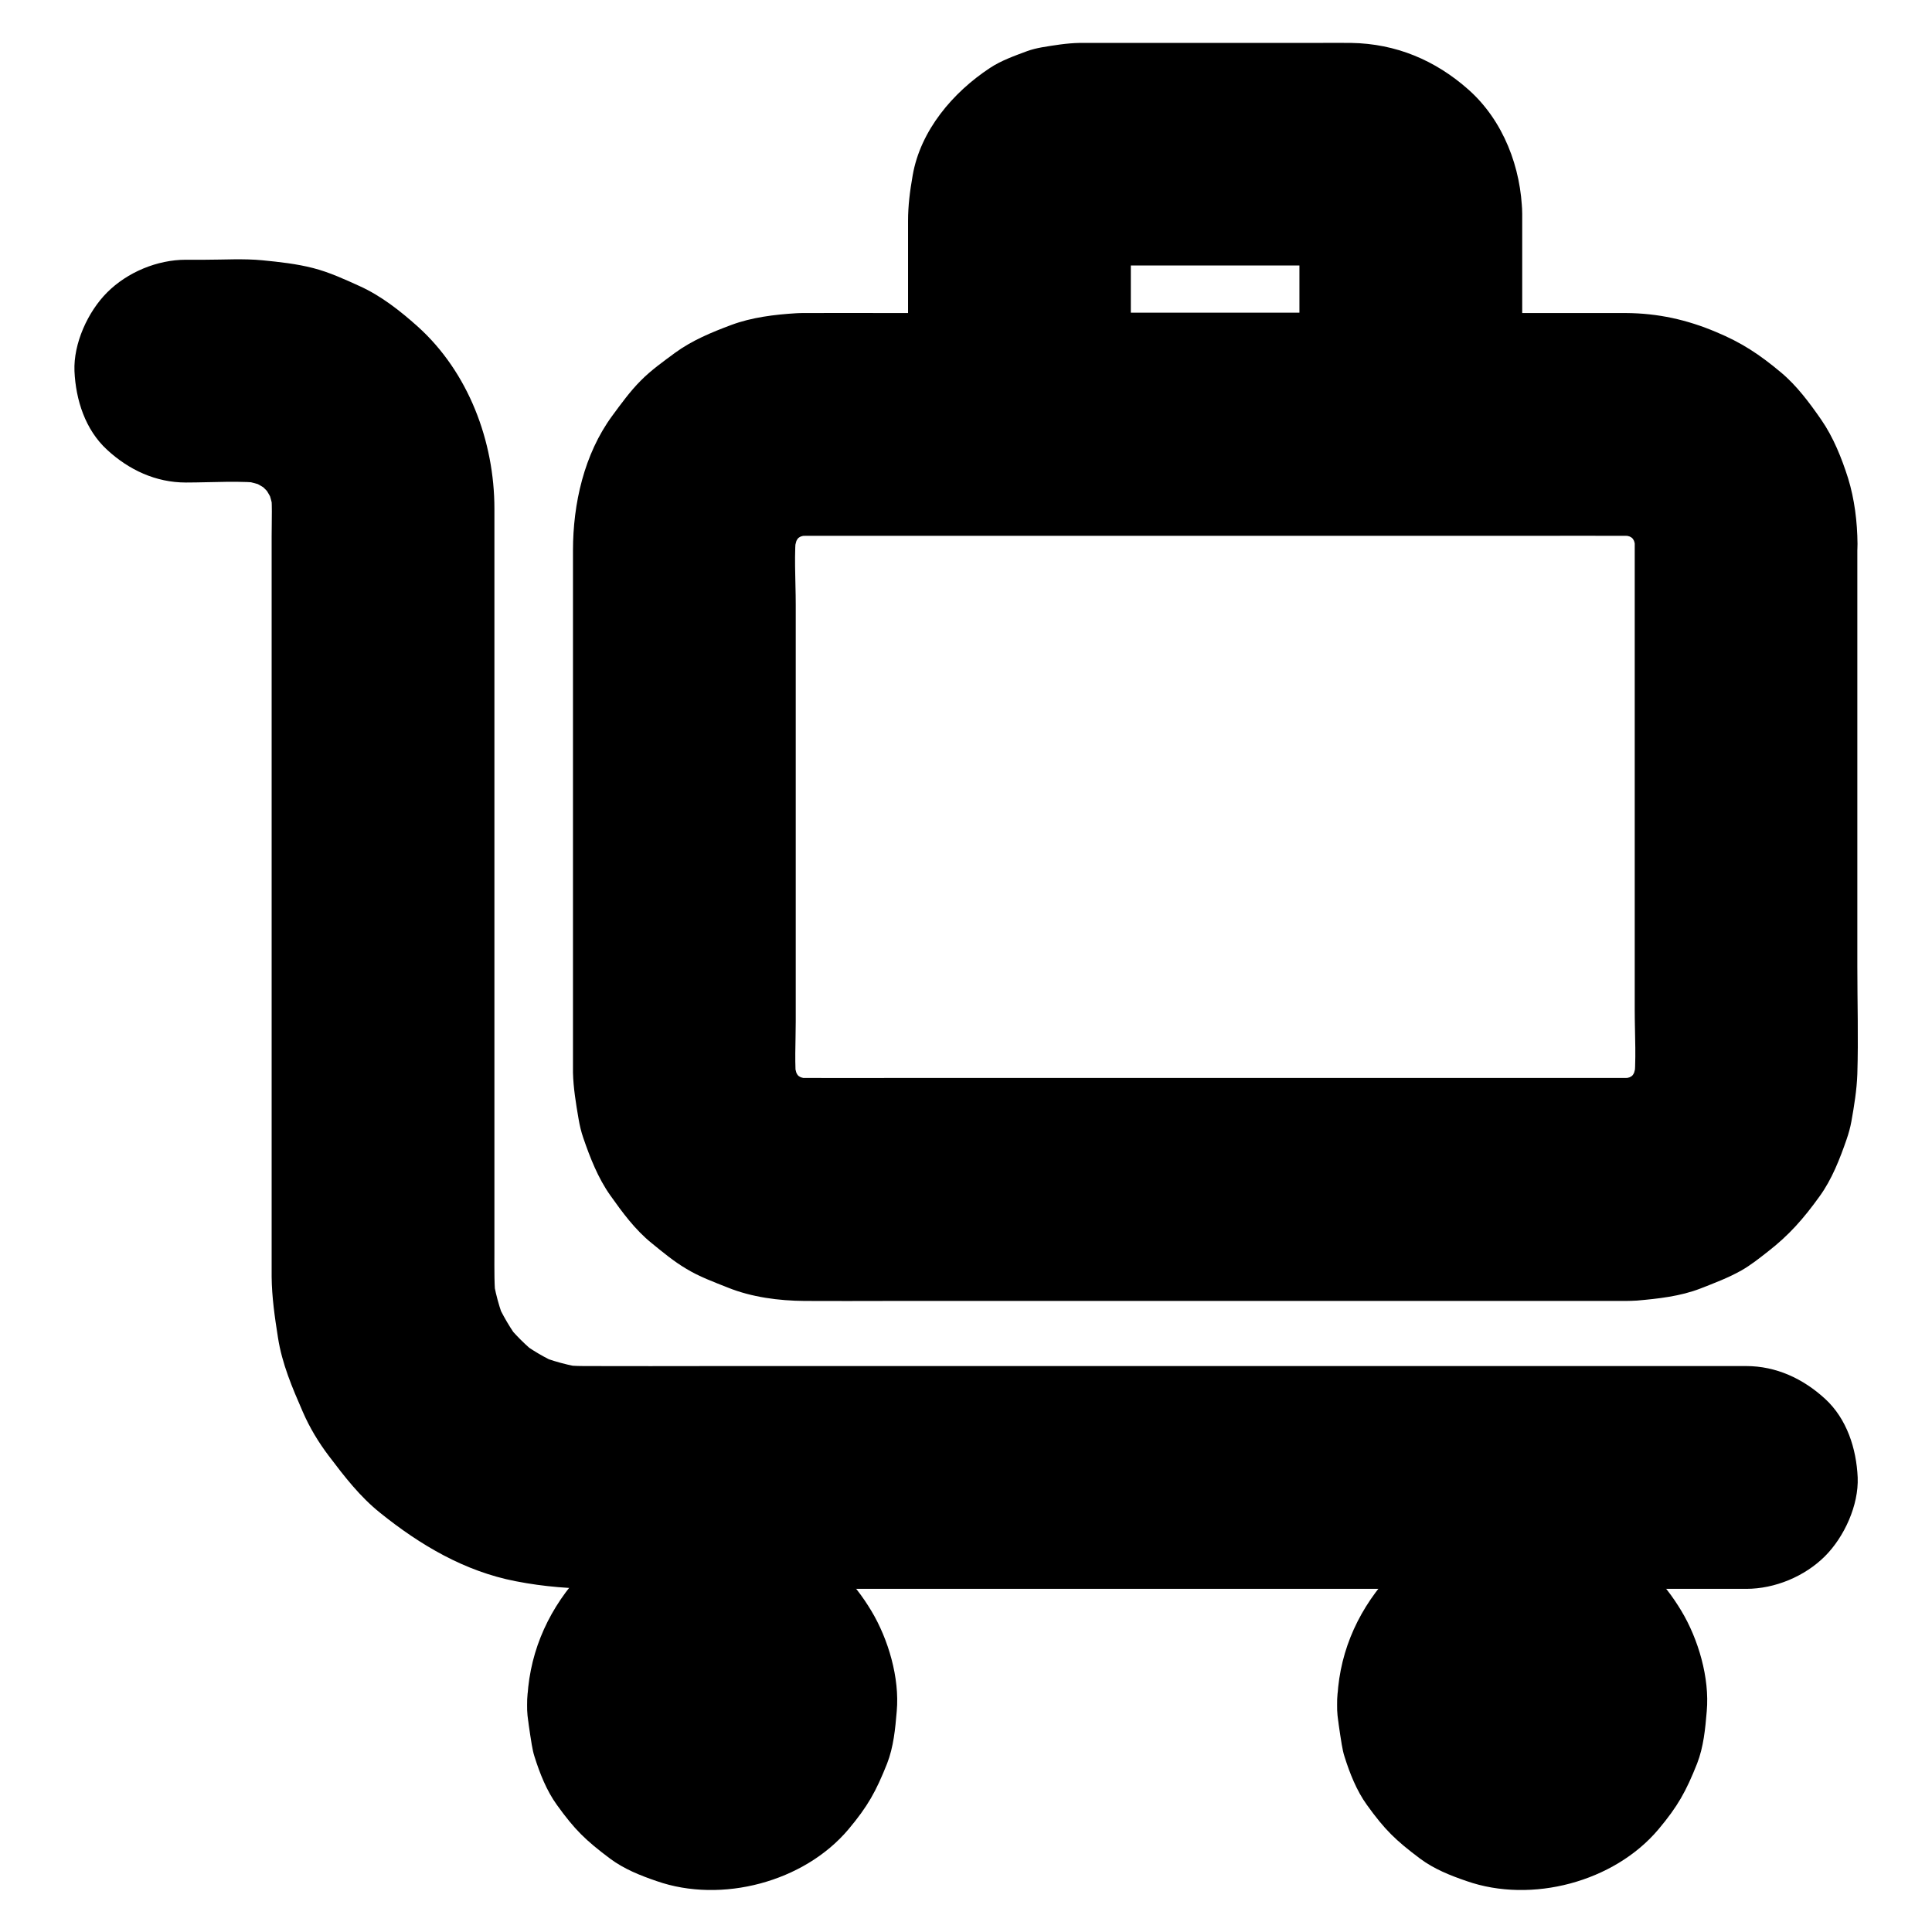
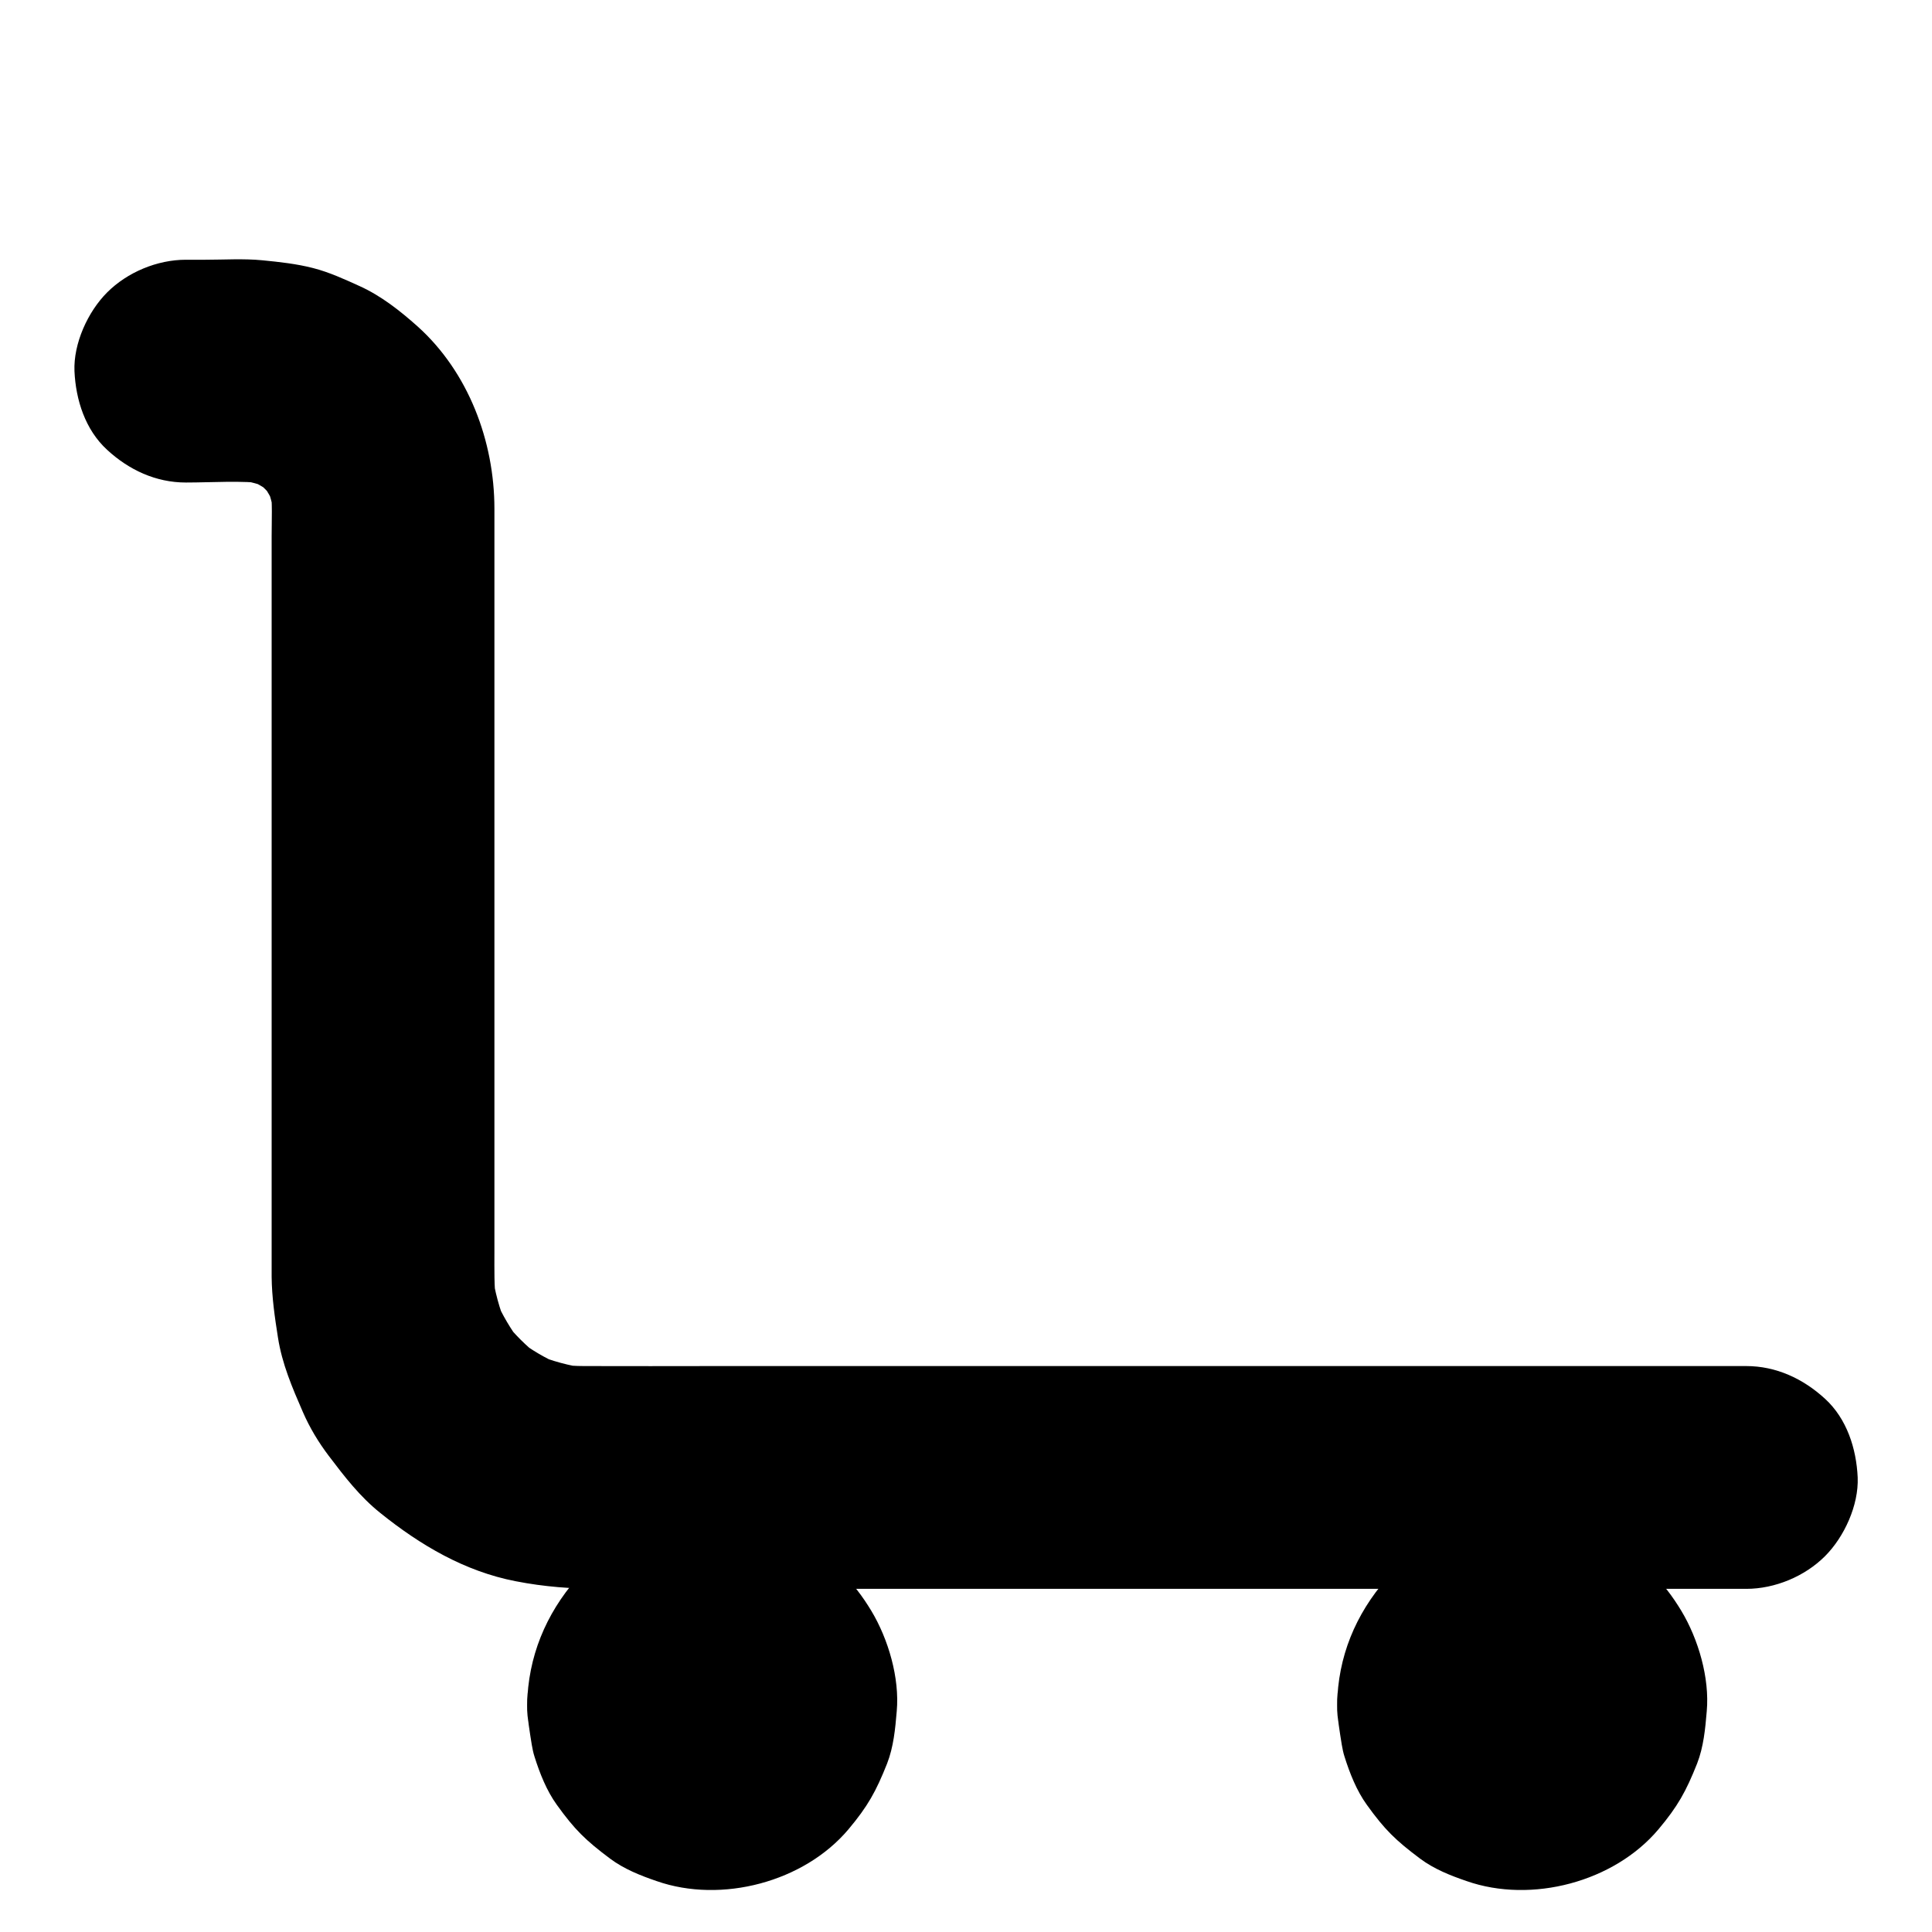
<svg xmlns="http://www.w3.org/2000/svg" fill="#000000" width="800px" height="800px" version="1.1" viewBox="144 144 512 512">
  <g>
-     <path d="m577.22 288.12v48.117 75.473c0 6.543 0.492 13.332-0.246 19.875 0.344-2.609 0.688-5.215 1.031-7.871-0.395 2.856-1.133 5.609-2.215 8.266 0.984-2.363 1.969-4.723 2.953-7.035-1.133 2.559-2.508 4.969-4.231 7.184 1.523-1.969 3.102-3.984 4.625-5.953-1.625 2.016-3.394 3.789-5.41 5.41 1.969-1.523 3.984-3.102 5.953-4.625-2.215 1.723-4.625 3.102-7.184 4.231 2.363-0.984 4.723-1.969 7.035-2.953-2.656 1.082-5.41 1.82-8.266 2.215 2.609-0.344 5.215-0.688 7.871-1.031-3 0.344-6.051 0.246-9.102 0.246h-15.5-52.691-64.008-55.055c-8.512 0-17.074 0.051-25.586 0-1.426 0-2.805-0.098-4.231-0.246 2.609 0.344 5.215 0.688 7.871 1.031-2.856-0.395-5.609-1.133-8.266-2.215 2.363 0.984 4.723 1.969 7.035 2.953-2.559-1.133-4.969-2.508-7.184-4.231 1.969 1.523 3.984 3.102 5.953 4.625-2.016-1.625-3.789-3.394-5.41-5.41 1.523 1.969 3.102 3.984 4.625 5.953-1.723-2.215-3.102-4.625-4.231-7.184 0.984 2.363 1.969 4.723 2.953 7.035-1.082-2.656-1.82-5.41-2.215-8.266 0.344 2.609 0.688 5.215 1.031 7.871-0.641-5.559-0.246-11.316-0.246-16.875v-33.898-76.555c0-6.641-0.543-13.578 0.246-20.172-0.344 2.609-0.688 5.215-1.031 7.871 0.395-2.856 1.133-5.609 2.215-8.266-0.984 2.363-1.969 4.723-2.953 7.035 1.133-2.559 2.508-4.969 4.231-7.184-1.523 1.969-3.102 3.984-4.625 5.953 1.625-2.016 3.394-3.789 5.41-5.41-1.969 1.523-3.984 3.102-5.953 4.625 2.215-1.723 4.625-3.102 7.184-4.231-2.363 0.984-4.723 1.969-7.035 2.953 2.656-1.082 5.41-1.82 8.266-2.215-2.609 0.344-5.215 0.688-7.871 1.031 3-0.344 6.051-0.246 9.102-0.246h15.5 52.691 64.008 55.055c8.512 0 17.074-0.051 25.586 0 1.426 0 2.805 0.098 4.231 0.246-2.609-0.344-5.215-0.688-7.871-1.031 2.856 0.395 5.609 1.133 8.266 2.215-2.363-0.984-4.723-1.969-7.035-2.953 2.559 1.133 4.969 2.508 7.184 4.231-1.969-1.523-3.984-3.102-5.953-4.625 2.016 1.625 3.789 3.394 5.41 5.41-1.523-1.969-3.102-3.984-4.625-5.953 1.723 2.215 3.102 4.625 4.231 7.184-0.984-2.363-1.969-4.723-2.953-7.035 1.082 2.656 1.82 5.41 2.215 8.266-0.344-2.609-0.688-5.215-1.031-7.871 0.145 1.328 0.246 2.656 0.246 4.035 0.098 7.625 3.246 15.449 8.66 20.859 5.117 5.117 13.531 8.953 20.859 8.66 7.625-0.344 15.547-2.856 20.859-8.66 5.266-5.758 8.707-12.891 8.66-20.859-0.051-5.805-0.789-11.855-2.508-17.418-1.672-5.266-3.887-10.824-7.086-15.449-3.102-4.477-6.496-9.055-10.676-12.547-5.758-4.82-10.48-7.922-17.219-10.727-7.676-3.246-15.398-4.969-23.863-5.019h-2.164-30.555-53.184-59.434-49.199c-7.676 0-15.398-0.051-23.074 0-0.738 0-1.523 0-2.262 0.051-5.707 0.344-11.809 1.082-17.219 3.102-5.266 1.969-10.383 4.082-14.906 7.379-3 2.215-6.394 4.625-9.102 7.379-2.805 2.805-5.215 6.148-7.578 9.348-7.43 10.137-10.383 23.273-10.383 35.672v38.328 58.598 38.82 2.609c0.098 4.082 0.789 8.215 1.477 12.25 0.297 1.723 0.688 3.445 1.277 5.117 1.77 5.164 3.887 10.578 7.086 15.105 3.246 4.574 6.594 9.152 10.973 12.695 2.902 2.363 5.902 4.871 9.152 6.789 3.445 2.117 7.379 3.543 11.07 5.019 6.348 2.559 13.531 3.492 20.367 3.543 7.477 0.051 15.008 0 22.484 0h49.398 59.188 53.332 30.898 2.312c0.984 0 1.969-0.051 2.953-0.098 5.609-0.492 11.512-1.133 16.828-3.199 3.641-1.426 7.43-2.856 10.824-4.773 2.508-1.426 4.723-3.199 6.988-4.969 5.656-4.379 9.496-8.758 13.777-14.711 3.246-4.477 5.363-9.938 7.133-15.055 0.543-1.574 0.984-3.148 1.277-4.773 0.738-4.133 1.426-8.363 1.574-12.547 0.297-9.496 0-18.992 0-28.488v-57.121-47.477-7.332c0-7.578-3.297-15.5-8.66-20.859-5.117-5.117-13.531-8.953-20.859-8.66-7.625 0.344-15.547 2.856-20.859 8.66-5.277 5.652-8.621 12.738-8.621 20.758z" />
-     <path d="m488.36 200.64v48.707 7.035c9.84-9.84 19.68-19.68 29.52-29.52h-35.18-55.598-12.941c9.84 9.84 19.68 19.68 29.52 29.52v-49.543c0-2.707-0.148-5.512 0.148-8.215-0.344 2.609-0.688 5.215-1.031 7.871 0.195-1.328 0.543-2.559 0.984-3.789-0.984 2.363-1.969 4.723-2.953 7.035 0.59-1.379 1.328-2.656 2.215-3.887-1.523 1.969-3.102 3.984-4.625 5.953 0.836-0.984 1.723-1.871 2.707-2.707-1.969 1.523-3.984 3.102-5.953 4.625 1.23-0.934 2.461-1.625 3.887-2.215-2.363 0.984-4.723 1.969-7.035 2.953 1.23-0.441 2.508-0.789 3.789-0.984-2.609 0.344-5.215 0.688-7.871 1.031 2.856-0.297 5.856-0.148 8.707-0.148h17.613 39.508c3.445 0 6.988-0.246 10.43 0.148-2.609-0.344-5.215-0.688-7.871-1.031 1.328 0.195 2.559 0.543 3.789 0.984-2.363-0.984-4.723-1.969-7.035-2.953 1.379 0.59 2.656 1.328 3.887 2.215-1.969-1.523-3.984-3.102-5.953-4.625 0.984 0.836 1.871 1.672 2.707 2.707-1.523-1.969-3.102-3.984-4.625-5.953 0.934 1.23 1.625 2.461 2.215 3.887-0.984-2.363-1.969-4.723-2.953-7.035 0.441 1.23 0.789 2.508 0.984 3.789-0.344-2.609-0.688-5.215-1.031-7.871-0.004 0.688 0.047 1.324 0.047 2.016 0.148 7.676 3.199 15.398 8.66 20.859 5.117 5.117 13.531 8.953 20.859 8.66 7.625-0.344 15.547-2.856 20.859-8.66 5.215-5.707 8.809-12.941 8.66-20.859-0.246-12.152-4.969-24.648-14.219-32.867-8.809-7.824-19.238-12.203-31.094-12.398-3.102-0.051-6.25 0-9.398 0h-42.605-16.336-3.641c-3.344 0.051-6.887 0.641-10.086 1.18-1.328 0.246-2.559 0.543-3.789 0.984-3.297 1.23-6.938 2.508-9.891 4.477-9.789 6.445-18.402 16.531-20.469 28.438-0.738 4.184-1.23 8.02-1.23 12.102v16.582 37.246c0 15.941 13.531 29.52 29.52 29.52h35.18 55.598 12.941c15.941 0 29.52-13.531 29.52-29.52v-48.707-7.035c0-7.578-3.297-15.5-8.66-20.859-5.117-5.117-13.531-8.953-20.859-8.66-7.625 0.344-15.547 2.856-20.859 8.66-5.316 5.754-8.66 12.887-8.66 20.859z" />
    <path d="m606.74 506.02h-31.391-74.688-89.988-76.754c-11.711 0-23.371 0.051-35.078 0-2.363 0-4.676-0.148-6.988-0.441 2.609 0.344 5.215 0.688 7.871 1.031-4.82-0.641-9.496-1.918-14.023-3.789 2.363 0.984 4.723 1.969 7.035 2.953-4.184-1.82-8.07-4.082-11.66-6.887 1.969 1.523 3.984 3.102 5.953 4.625-3.543-2.805-6.742-5.953-9.496-9.496 1.523 1.969 3.102 3.984 4.625 5.953-2.754-3.59-5.066-7.527-6.887-11.66 0.984 2.363 1.969 4.723 2.953 7.035-1.871-4.477-3.148-9.199-3.789-14.023 0.344 2.609 0.688 5.215 1.031 7.871-0.543-4.379-0.441-8.758-0.441-13.188v-20.516-66.371-70.699-39.605c0-17.859-6.887-36.211-20.367-48.316-4.625-4.133-9.691-8.117-15.352-10.676-3.887-1.77-8.07-3.691-12.301-4.773-4.379-1.133-8.953-1.625-13.43-2.066-5.019-0.492-10.184-0.148-15.203-0.148h-5.117c-7.578 0-15.5 3.297-20.859 8.66-5.117 5.117-8.953 13.531-8.66 20.859 0.344 7.625 2.856 15.547 8.66 20.859 5.758 5.312 12.891 8.66 20.859 8.66 7.133 0 14.562-0.59 21.648 0.297-2.609-0.344-5.215-0.688-7.871-1.031 3.051 0.441 6.004 1.23 8.855 2.41-2.363-0.984-4.723-1.969-7.035-2.953 2.754 1.18 5.363 2.656 7.773 4.477-1.969-1.523-3.984-3.102-5.953-4.625 2.559 1.969 4.773 4.231 6.742 6.742-1.523-1.969-3.102-3.984-4.625-5.953 1.82 2.41 3.297 5.019 4.477 7.773-0.984-2.363-1.969-4.723-2.953-7.035 1.18 2.856 1.969 5.805 2.41 8.855-0.344-2.609-0.688-5.215-1.031-7.871 0.543 4.328 0.297 8.809 0.297 13.188v24.945 75.621 72.176 19.977 3.492c0.051 5.41 0.836 10.773 1.672 16.09 1.082 6.988 3.789 13.285 6.594 19.73 1.82 4.184 4.133 8.02 6.887 11.66 4.184 5.512 8.215 10.773 13.629 15.105 10.578 8.512 22.387 15.5 35.918 18.105 7.527 1.477 14.906 2.016 22.535 2.016h43.246 72.129 81.18 68.781 36.555 1.672c7.578 0 15.5-3.297 20.859-8.66 5.117-5.117 8.953-13.531 8.66-20.859-0.344-7.625-2.856-15.547-8.66-20.859-5.801-5.316-12.938-8.664-20.906-8.664z" />
    <path d="m498.35 595.82c0.051 3.543 0.688 7.086 1.23 10.527 0.195 1.082 0.395 2.164 0.738 3.199 1.379 4.379 3.199 9.004 5.902 12.742 4.773 6.641 7.625 9.398 14.121 14.27 3.691 2.754 8.02 4.477 12.348 5.953 17.172 6.004 39.066 0.246 50.824-13.727 5.117-6.102 7.281-9.988 10.234-17.418 1.723-4.43 2.164-9.199 2.559-13.875 0.789-8.809-2.215-19.09-6.742-26.617-2.262-3.738-4.969-7.43-8.266-10.383-3.344-3.051-7.184-6.148-11.316-8.07-5.707-2.609-9.988-4.082-16.039-4.922-6.594-0.887-10.973-0.688-17.859 0.641-8.953 1.723-18.5 7.379-24.551 14.168-8.316 9.5-12.988 20.766-13.184 33.512-0.148 7.477 3.394 15.598 8.66 20.859 5.117 5.117 13.531 8.953 20.859 8.66 7.625-0.344 15.547-2.856 20.859-8.66 5.363-5.856 8.512-12.84 8.66-20.859 0-0.887 0.098-1.82 0.195-2.707-0.344 2.609-0.688 5.215-1.031 7.871 0.297-1.77 0.738-3.394 1.426-5.019-0.984 2.363-1.969 4.723-2.953 7.035 0.688-1.574 1.574-3 2.656-4.379-1.523 1.969-3.102 3.984-4.625 5.953 0.934-1.18 1.969-2.215 3.148-3.148-1.969 1.523-3.984 3.102-5.953 4.625 1.379-1.031 2.805-1.918 4.379-2.656-2.363 0.984-4.723 1.969-7.035 2.953 1.625-0.688 3.297-1.133 5.019-1.426-2.609 0.344-5.215 0.688-7.871 1.031 1.82-0.195 3.59-0.195 5.41 0-2.609-0.344-5.215-0.688-7.871-1.031 1.77 0.297 3.394 0.738 5.019 1.426-2.363-0.984-4.723-1.969-7.035-2.953 1.574 0.688 3 1.574 4.379 2.656-1.969-1.523-3.984-3.102-5.953-4.625 1.18 0.934 2.215 1.969 3.148 3.148-1.523-1.969-3.102-3.984-4.625-5.953 1.031 1.379 1.918 2.805 2.656 4.379-0.984-2.363-1.969-4.723-2.953-7.035 0.688 1.625 1.133 3.297 1.426 5.019-0.344-2.609-0.688-5.215-1.031-7.871 0.195 1.82 0.195 3.59 0 5.41 0.344-2.609 0.688-5.215 1.031-7.871-0.297 1.77-0.738 3.394-1.426 5.019 0.984-2.363 1.969-4.723 2.953-7.035-0.688 1.574-1.574 3-2.656 4.379 1.523-1.969 3.102-3.984 4.625-5.953-0.934 1.18-1.969 2.215-3.148 3.148 1.969-1.523 3.984-3.102 5.953-4.625-1.379 1.031-2.805 1.918-4.379 2.656 2.363-0.984 4.723-1.969 7.035-2.953-1.625 0.688-3.297 1.133-5.019 1.426 2.609-0.344 5.215-0.688 7.871-1.031-1.82 0.195-3.59 0.195-5.41 0 2.609 0.344 5.215 0.688 7.871 1.031-1.77-0.297-3.394-0.738-5.019-1.426 2.363 0.984 4.723 1.969 7.035 2.953-1.574-0.688-3-1.574-4.379-2.656 1.969 1.523 3.984 3.102 5.953 4.625-1.18-0.934-2.215-1.969-3.148-3.148 1.523 1.969 3.102 3.984 4.625 5.953-1.031-1.379-1.918-2.805-2.656-4.379 0.984 2.363 1.969 4.723 2.953 7.035-0.688-1.625-1.133-3.297-1.426-5.019 0.344 2.609 0.688 5.215 1.031 7.871-0.098-0.887-0.148-1.77-0.195-2.707-0.148-7.625-3.199-15.449-8.66-20.859-5.117-5.117-13.531-8.953-20.859-8.66-7.625 0.344-15.547 2.856-20.859 8.66-5.266 5.707-8.809 12.891-8.66 20.863z" />
    <path d="m283.69 595.82c0.051 3.543 0.688 7.086 1.23 10.527 0.195 1.082 0.395 2.164 0.738 3.199 1.379 4.379 3.199 9.004 5.902 12.742 4.773 6.641 7.625 9.398 14.121 14.27 3.691 2.754 8.02 4.477 12.348 5.953 17.172 6.004 39.066 0.246 50.824-13.727 5.117-6.102 7.281-9.988 10.234-17.418 1.723-4.43 2.164-9.199 2.559-13.875 0.789-8.809-2.215-19.09-6.742-26.617-2.262-3.738-4.969-7.43-8.266-10.383-3.344-3.051-7.184-6.148-11.316-8.07-5.707-2.609-9.988-4.082-16.039-4.922-6.594-0.887-10.973-0.688-17.859 0.641-8.953 1.723-18.5 7.379-24.551 14.168-8.262 9.5-12.938 20.766-13.184 33.512-0.148 7.477 3.394 15.598 8.66 20.859 5.117 5.117 13.531 8.953 20.859 8.66 7.625-0.344 15.547-2.856 20.859-8.66 5.363-5.856 8.512-12.84 8.66-20.859 0-0.887 0.098-1.82 0.195-2.707-0.344 2.609-0.688 5.215-1.031 7.871 0.297-1.77 0.738-3.394 1.426-5.019-0.984 2.363-1.969 4.723-2.953 7.035 0.688-1.574 1.574-3 2.656-4.379-1.523 1.969-3.102 3.984-4.625 5.953 0.934-1.18 1.969-2.215 3.148-3.148-1.969 1.523-3.984 3.102-5.953 4.625 1.379-1.031 2.805-1.918 4.379-2.656-2.363 0.984-4.723 1.969-7.035 2.953 1.625-0.688 3.297-1.133 5.019-1.426-2.609 0.344-5.215 0.688-7.871 1.031 1.82-0.195 3.59-0.195 5.41 0-2.609-0.344-5.215-0.688-7.871-1.031 1.77 0.297 3.394 0.738 5.019 1.426-2.363-0.984-4.723-1.969-7.035-2.953 1.574 0.688 3 1.574 4.379 2.656-1.969-1.523-3.984-3.102-5.953-4.625 1.18 0.934 2.215 1.969 3.148 3.148-1.523-1.969-3.102-3.984-4.625-5.953 1.031 1.379 1.918 2.805 2.656 4.379-0.984-2.363-1.969-4.723-2.953-7.035 0.688 1.625 1.133 3.297 1.426 5.019-0.344-2.609-0.688-5.215-1.031-7.871 0.195 1.82 0.195 3.59 0 5.41 0.344-2.609 0.688-5.215 1.031-7.871-0.297 1.77-0.738 3.394-1.426 5.019 0.984-2.363 1.969-4.723 2.953-7.035-0.688 1.574-1.574 3-2.656 4.379 1.523-1.969 3.102-3.984 4.625-5.953-0.934 1.18-1.969 2.215-3.148 3.148 1.969-1.523 3.984-3.102 5.953-4.625-1.379 1.031-2.805 1.918-4.379 2.656 2.363-0.984 4.723-1.969 7.035-2.953-1.625 0.688-3.297 1.133-5.019 1.426 2.609-0.344 5.215-0.688 7.871-1.031-1.82 0.195-3.59 0.195-5.41 0 2.609 0.344 5.215 0.688 7.871 1.031-1.77-0.297-3.394-0.738-5.019-1.426 2.363 0.984 4.723 1.969 7.035 2.953-1.574-0.688-3-1.574-4.379-2.656 1.969 1.523 3.984 3.102 5.953 4.625-1.18-0.934-2.215-1.969-3.148-3.148 1.523 1.969 3.102 3.984 4.625 5.953-1.031-1.379-1.918-2.805-2.656-4.379 0.984 2.363 1.969 4.723 2.953 7.035-0.688-1.625-1.133-3.297-1.426-5.019 0.344 2.609 0.688 5.215 1.031 7.871-0.098-0.887-0.148-1.77-0.195-2.707-0.148-7.625-3.199-15.449-8.66-20.859-5.117-5.117-13.531-8.953-20.859-8.66-7.625 0.344-15.547 2.856-20.859 8.66-5.262 5.707-8.758 12.891-8.66 20.863z" />
  </g>
</svg>